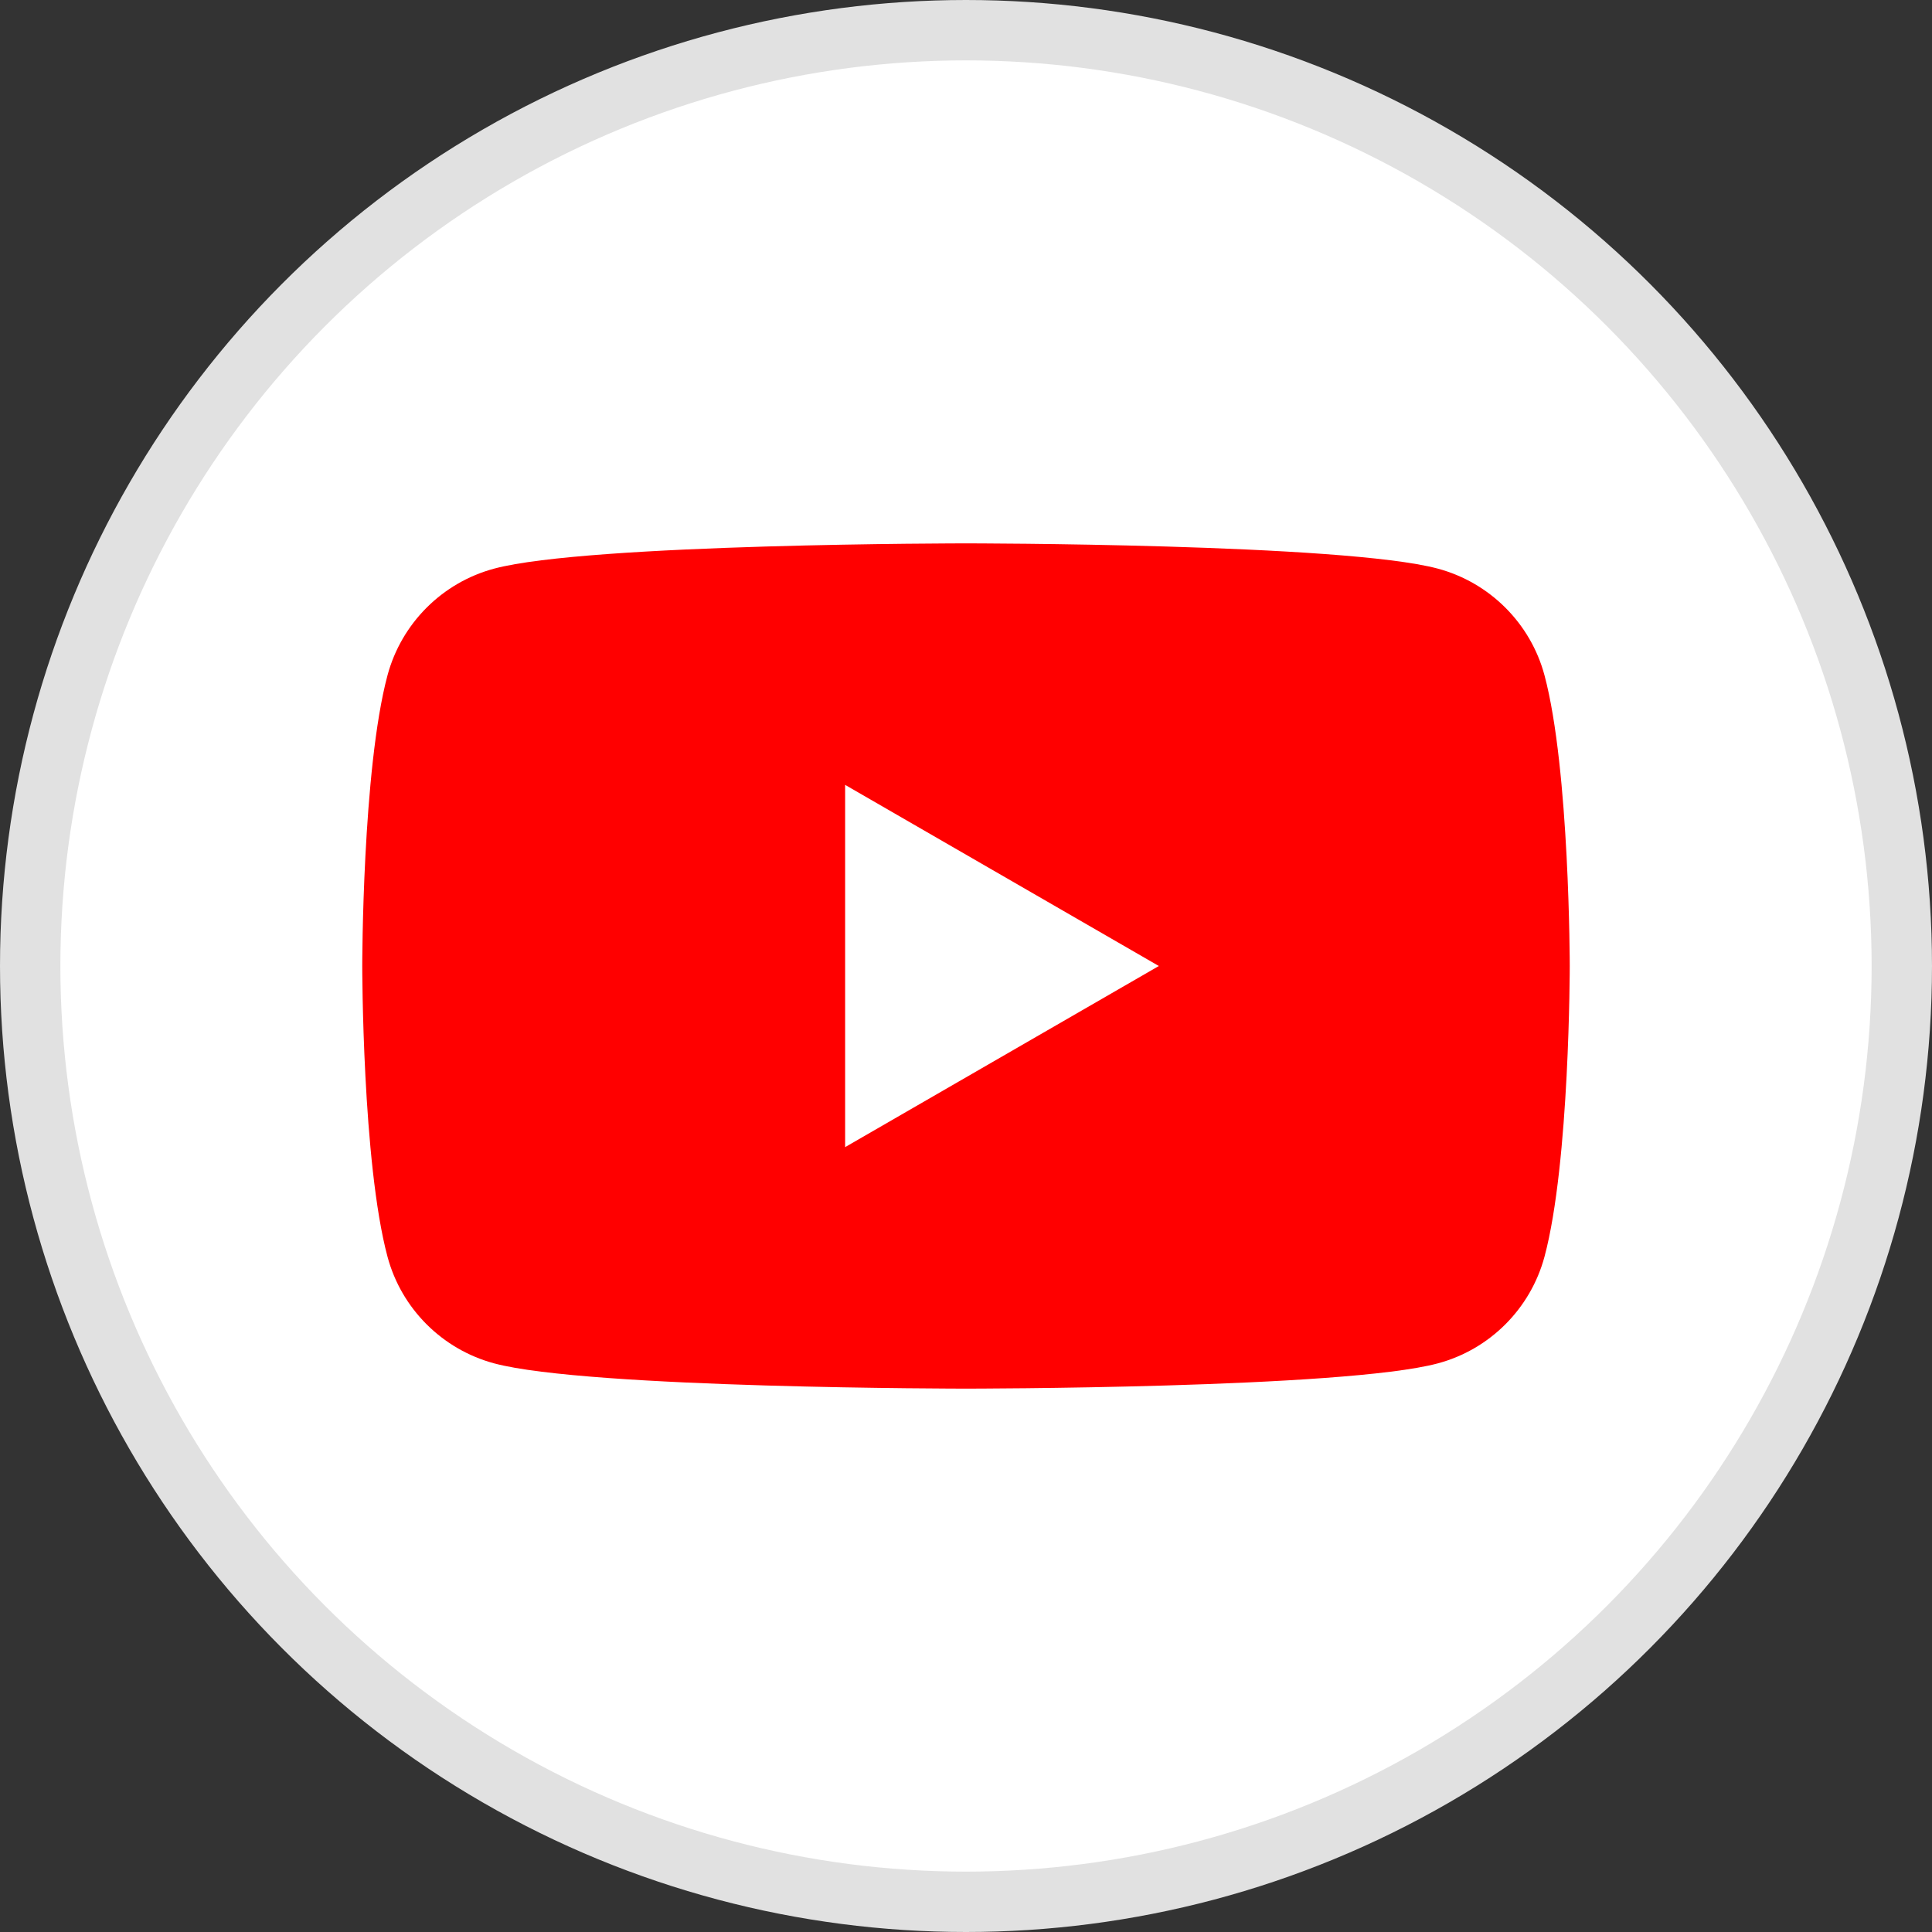
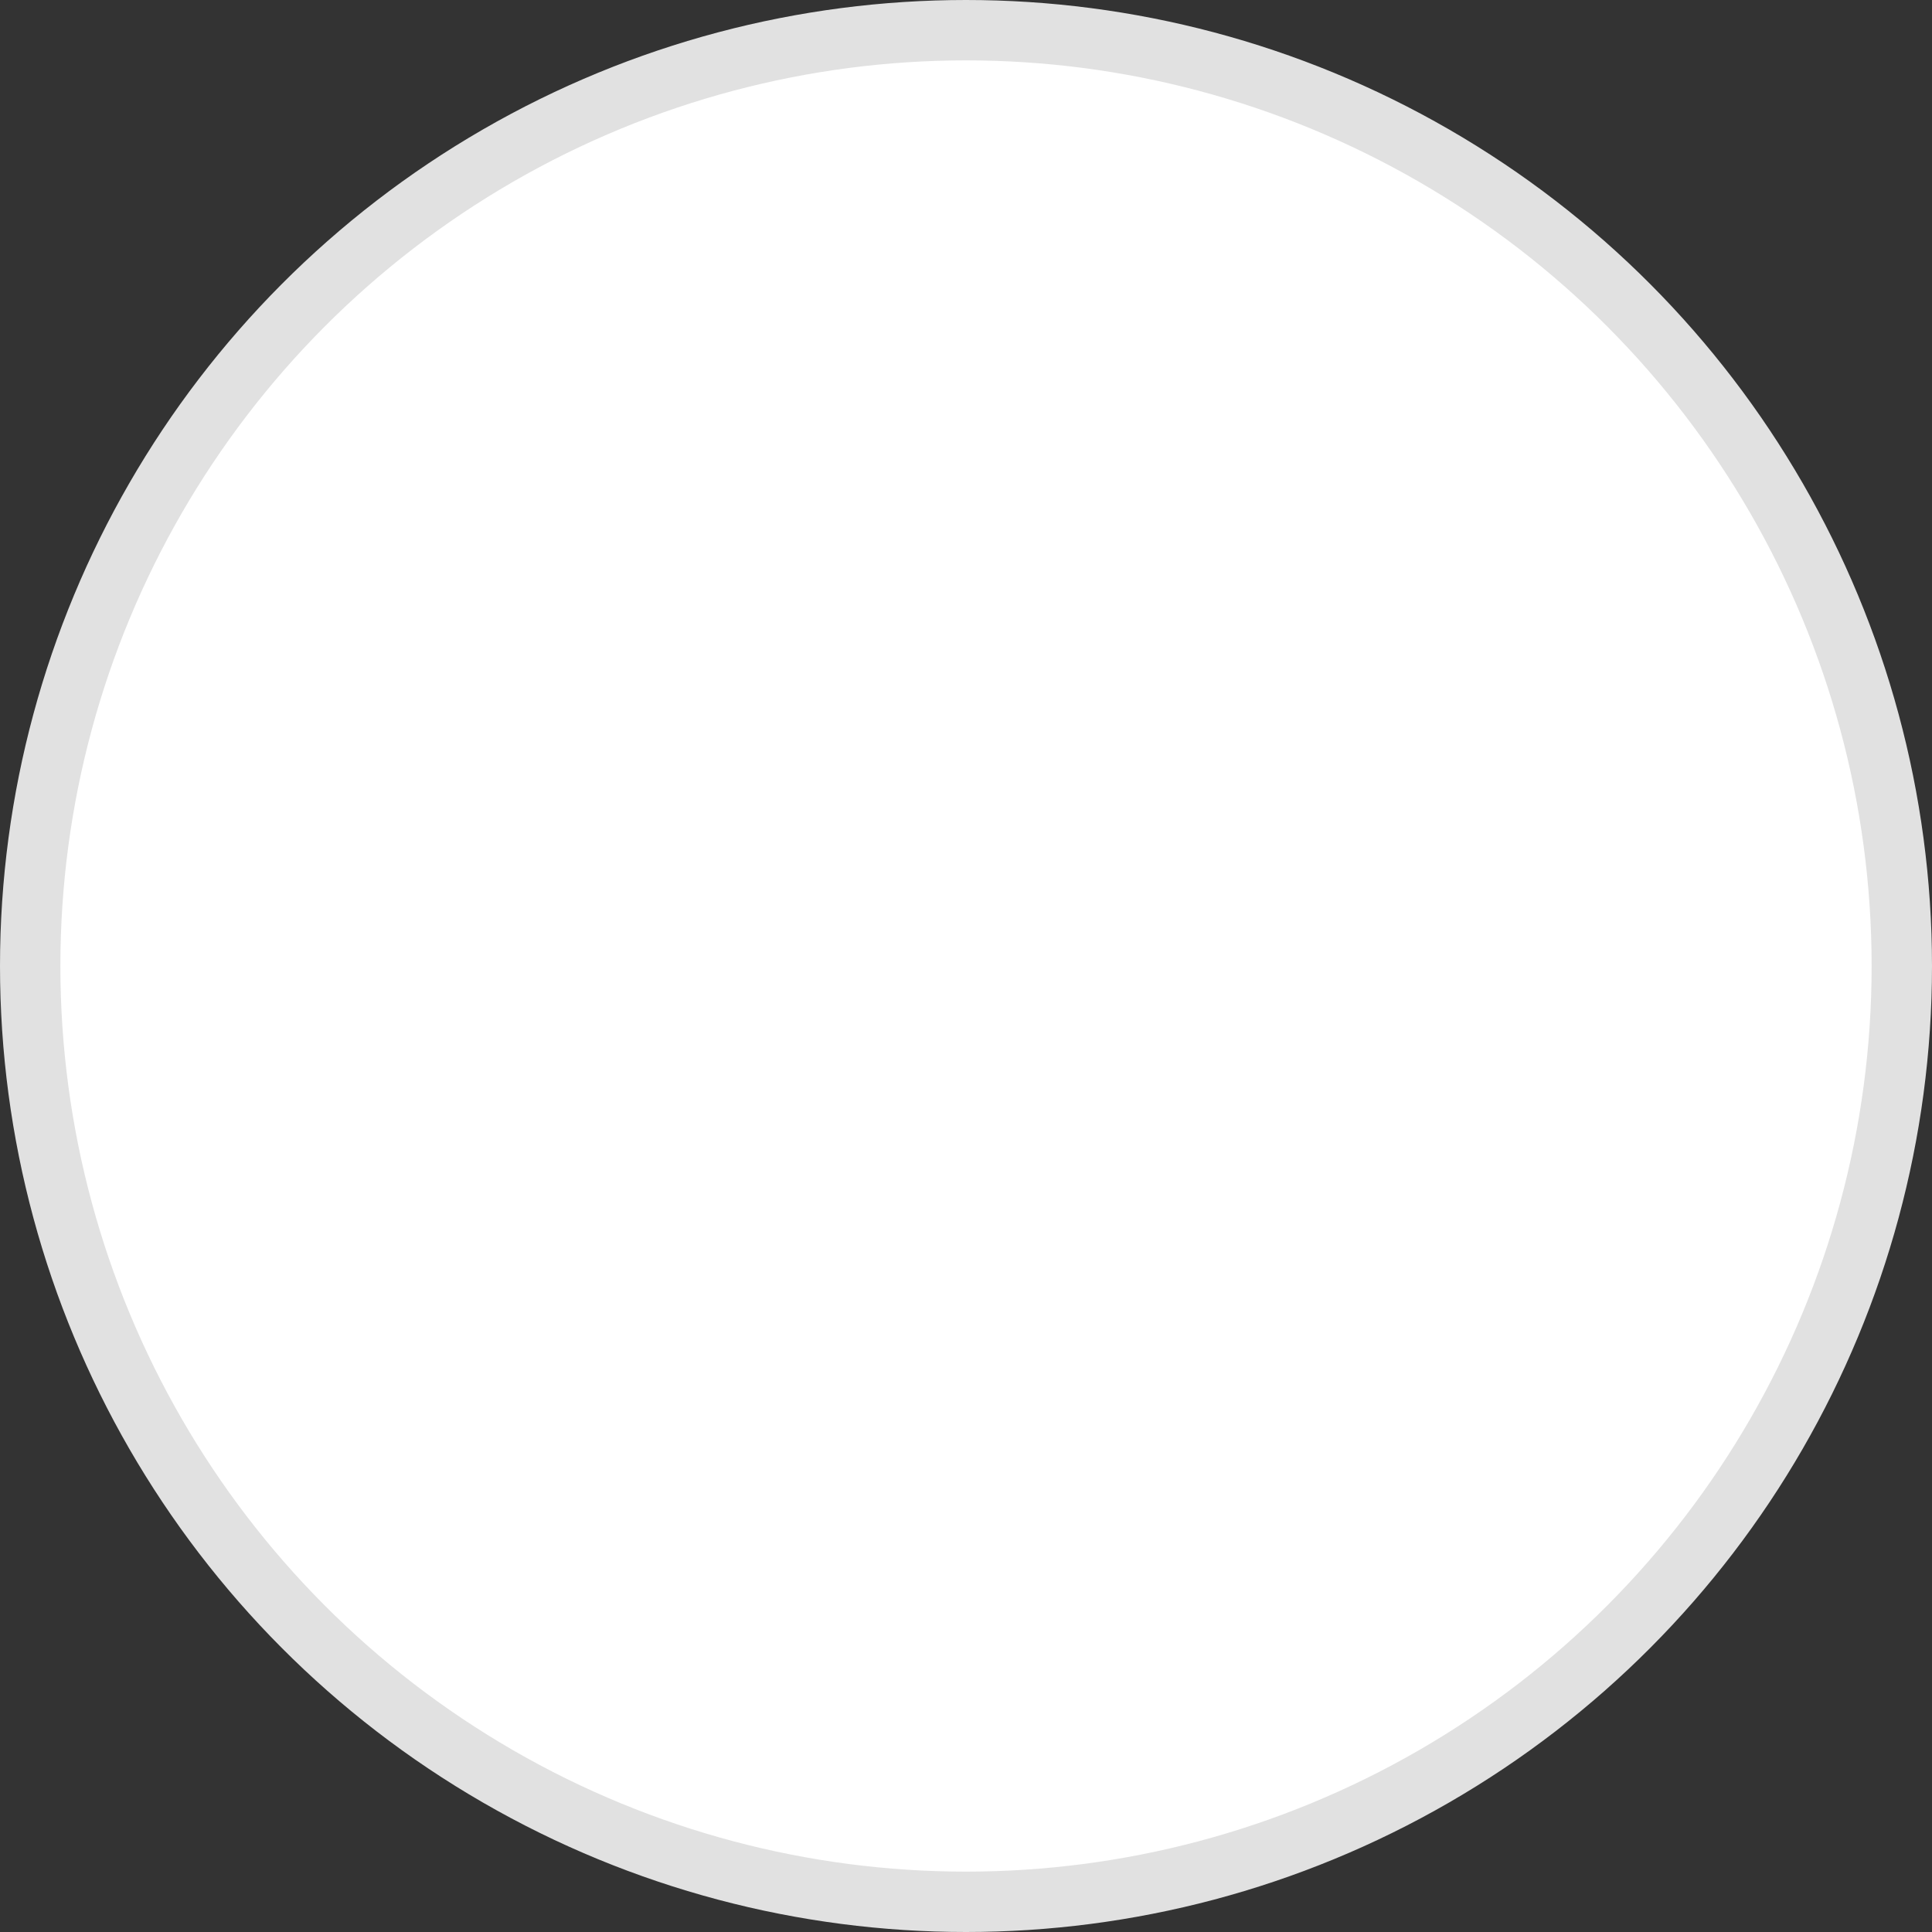
<svg xmlns="http://www.w3.org/2000/svg" width="32" height="32" viewBox="0 0 32 32" fill="none">
  <rect x="0" y="0" width="32" height="32" fill="#333333" stroke="none" />
  <circle cx="16" cy="16" r="15.5" fill="white" stroke="#E1E1E1" />
  <g clip-path="url(#clip0_1472_2144)">
-     <path d="M25.582 11.186C25.352 10.325 24.675 9.649 23.814 9.418C22.254 9 16 9 16 9C16 9 9.746 9 8.186 9.418C7.325 9.648 6.649 10.325 6.418 11.186C6 12.746 6 16 6 16C6 16 6 19.254 6.418 20.814C6.648 21.675 7.325 22.351 8.186 22.582C9.746 23 16 23 16 23C16 23 22.254 23 23.814 22.582C24.675 22.352 25.351 21.675 25.582 20.814C26 19.254 26 16 26 16C26 16 25.999 12.746 25.582 11.186Z" fill="#FF0000" />
-     <path d="M13.998 19L19.194 16L13.998 13V19Z" fill="white" />
-   </g>
+     </g>
  <defs>
    <clipPath id="clip0_1472_2144">
-       <rect width="20" height="14" fill="white" transform="translate(6 9)" />
-     </clipPath>
+       </clipPath>
  </defs>
</svg>